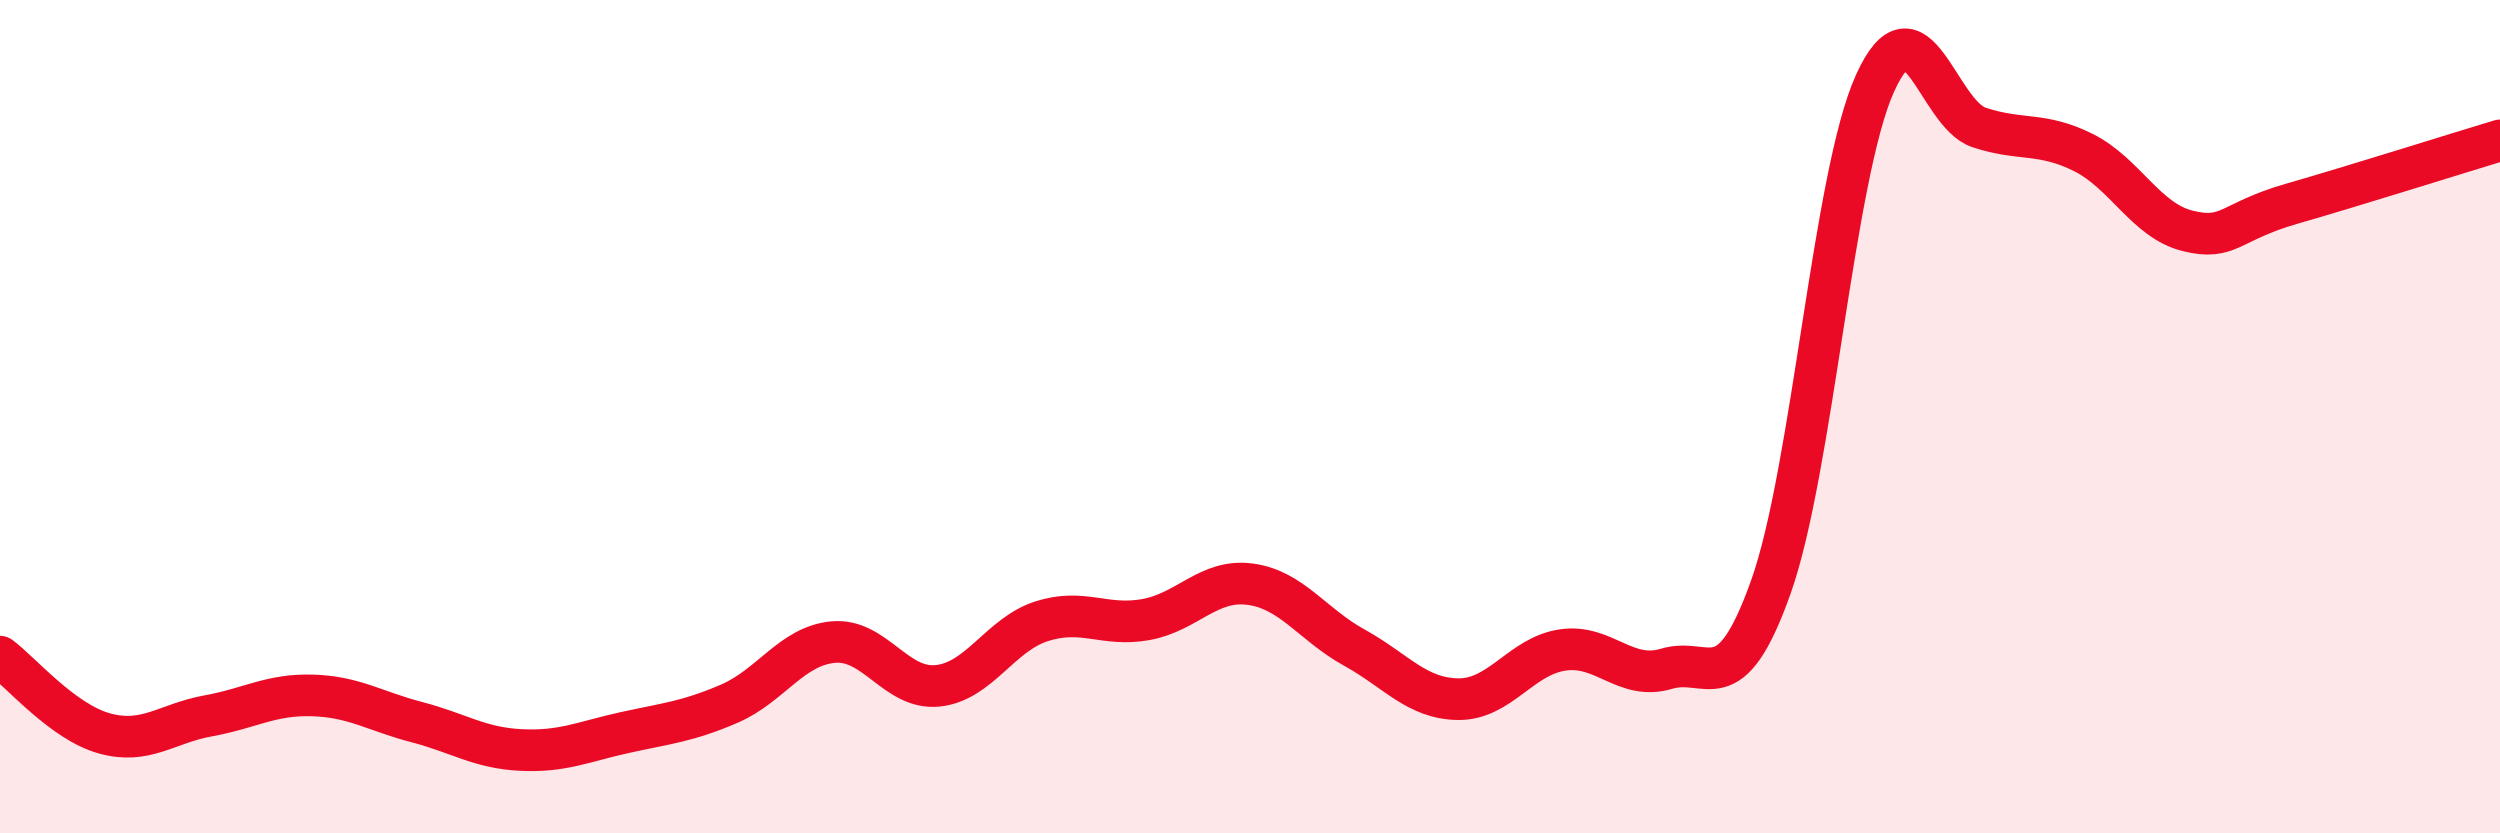
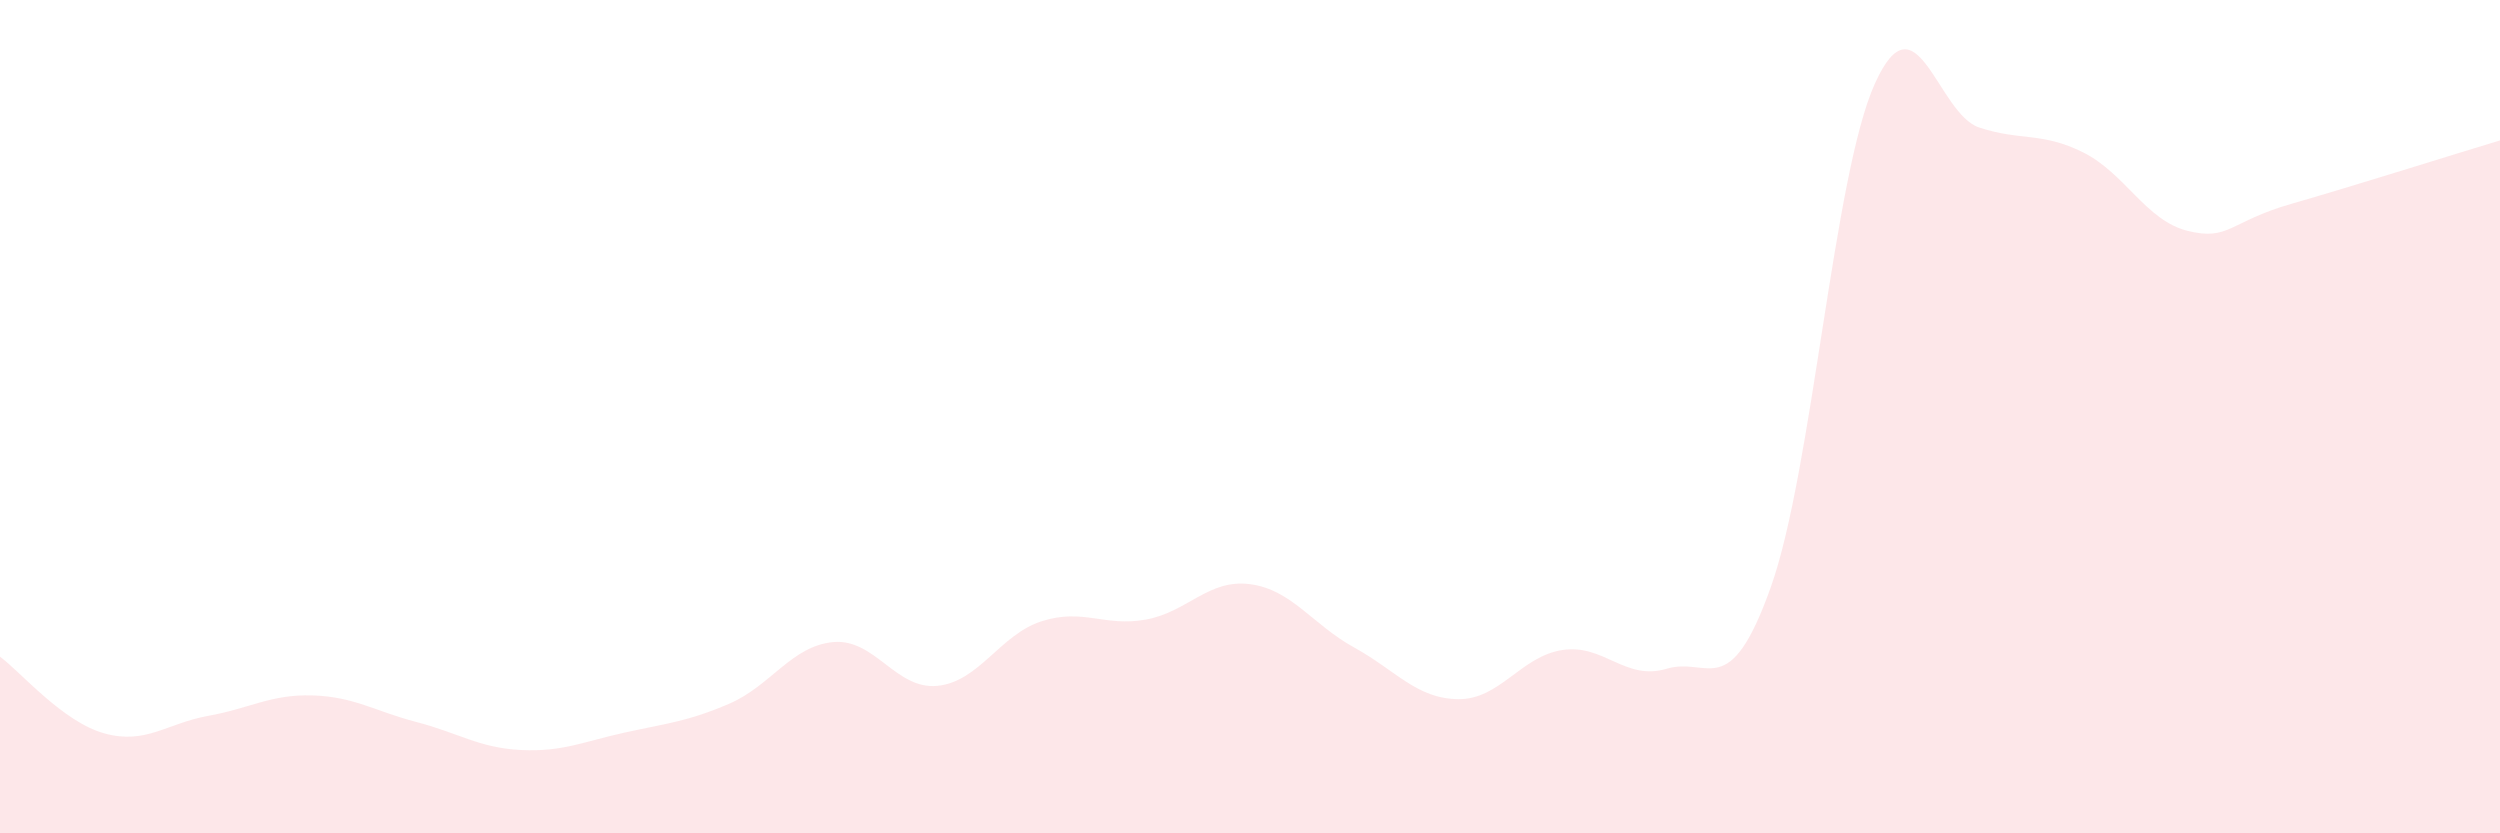
<svg xmlns="http://www.w3.org/2000/svg" width="60" height="20" viewBox="0 0 60 20">
  <path d="M 0,15.76 C 0.5,16.13 1.5,17.32 2.5,17.6 C 3.5,17.88 4,17.36 5,17.18 C 6,17 6.5,16.66 7.5,16.69 C 8.5,16.72 9,17.07 10,17.33 C 11,17.59 11.5,17.95 12.5,18 C 13.5,18.05 14,17.8 15,17.58 C 16,17.36 16.5,17.32 17.5,16.89 C 18.5,16.46 19,15.5 20,15.41 C 21,15.32 21.5,16.56 22.5,16.46 C 23.5,16.36 24,15.23 25,14.91 C 26,14.59 26.5,15.05 27.5,14.87 C 28.5,14.69 29,13.89 30,14.02 C 31,14.15 31.5,14.99 32.5,15.54 C 33.5,16.09 34,16.77 35,16.78 C 36,16.79 36.5,15.75 37.5,15.6 C 38.5,15.45 39,16.35 40,16.05 C 41,15.75 41.5,16.9 42.5,14.09 C 43.5,11.28 44,4.21 45,2 C 46,-0.21 46.5,2.73 47.5,3.06 C 48.5,3.39 49,3.16 50,3.66 C 51,4.16 51.5,5.29 52.5,5.54 C 53.5,5.79 53.5,5.32 55,4.89 C 56.5,4.46 59,3.67 60,3.37L60 20L0 20Z" fill="#EB0A25" opacity="0.1" stroke-linecap="round" stroke-linejoin="round" />
-   <path d="M 0,15.76 C 0.5,16.13 1.5,17.32 2.5,17.6 C 3.5,17.88 4,17.36 5,17.18 C 6,17 6.5,16.66 7.5,16.69 C 8.5,16.72 9,17.07 10,17.33 C 11,17.59 11.5,17.95 12.5,18 C 13.5,18.05 14,17.8 15,17.58 C 16,17.36 16.5,17.32 17.5,16.89 C 18.5,16.46 19,15.5 20,15.41 C 21,15.32 21.5,16.56 22.5,16.46 C 23.5,16.36 24,15.23 25,14.91 C 26,14.59 26.5,15.05 27.5,14.87 C 28.5,14.69 29,13.89 30,14.02 C 31,14.15 31.5,14.99 32.5,15.54 C 33.5,16.09 34,16.77 35,16.78 C 36,16.79 36.5,15.75 37.5,15.6 C 38.5,15.45 39,16.35 40,16.05 C 41,15.75 41.5,16.9 42.5,14.09 C 43.5,11.28 44,4.21 45,2 C 46,-0.21 46.5,2.73 47.5,3.06 C 48.5,3.39 49,3.16 50,3.66 C 51,4.16 51.5,5.29 52.5,5.54 C 53.5,5.79 53.5,5.32 55,4.89 C 56.5,4.46 59,3.67 60,3.37" stroke="#EB0A25" stroke-width="1" fill="none" stroke-linecap="round" stroke-linejoin="round" />
</svg>